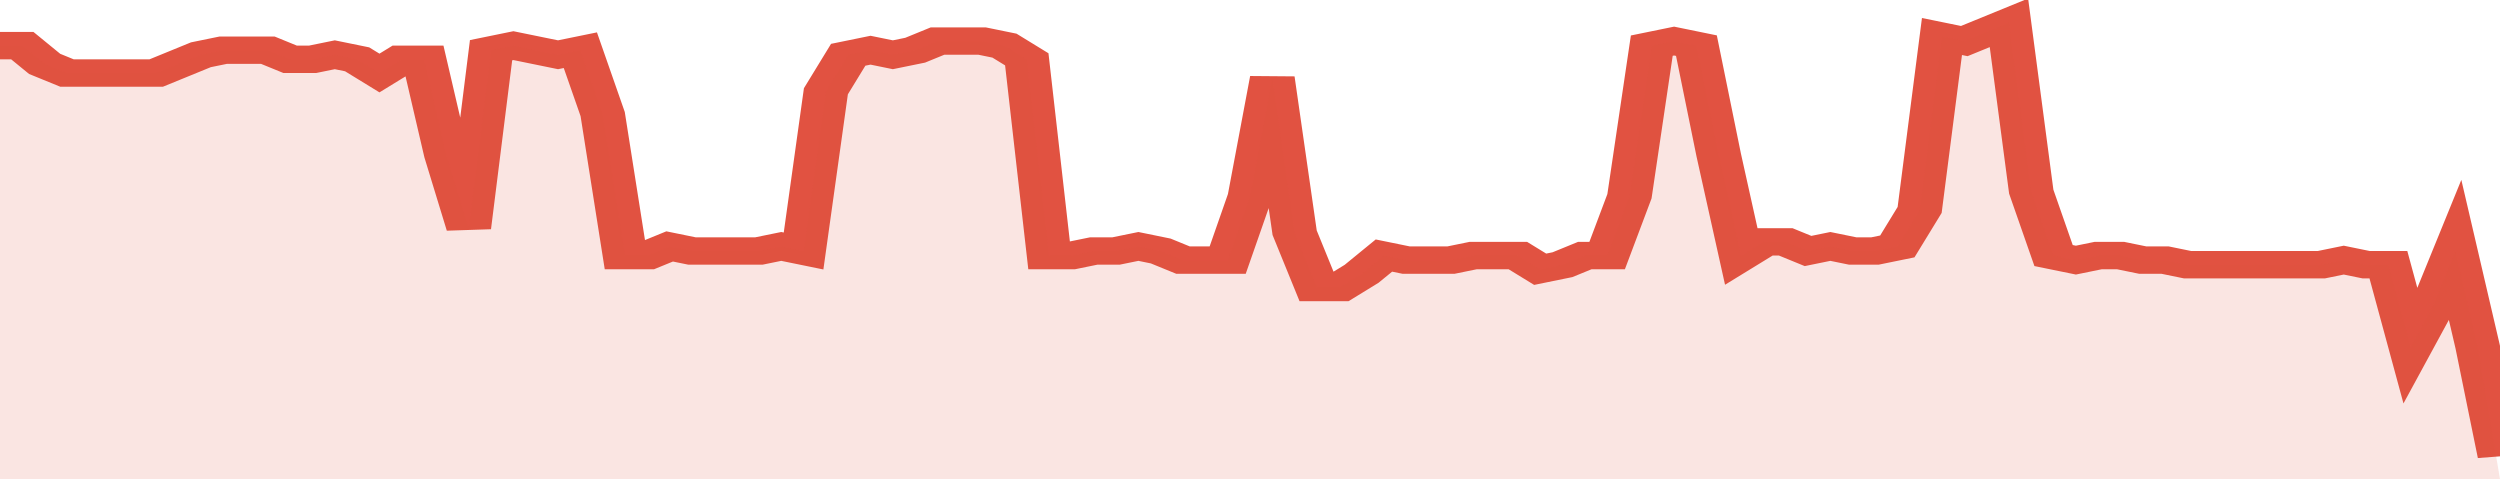
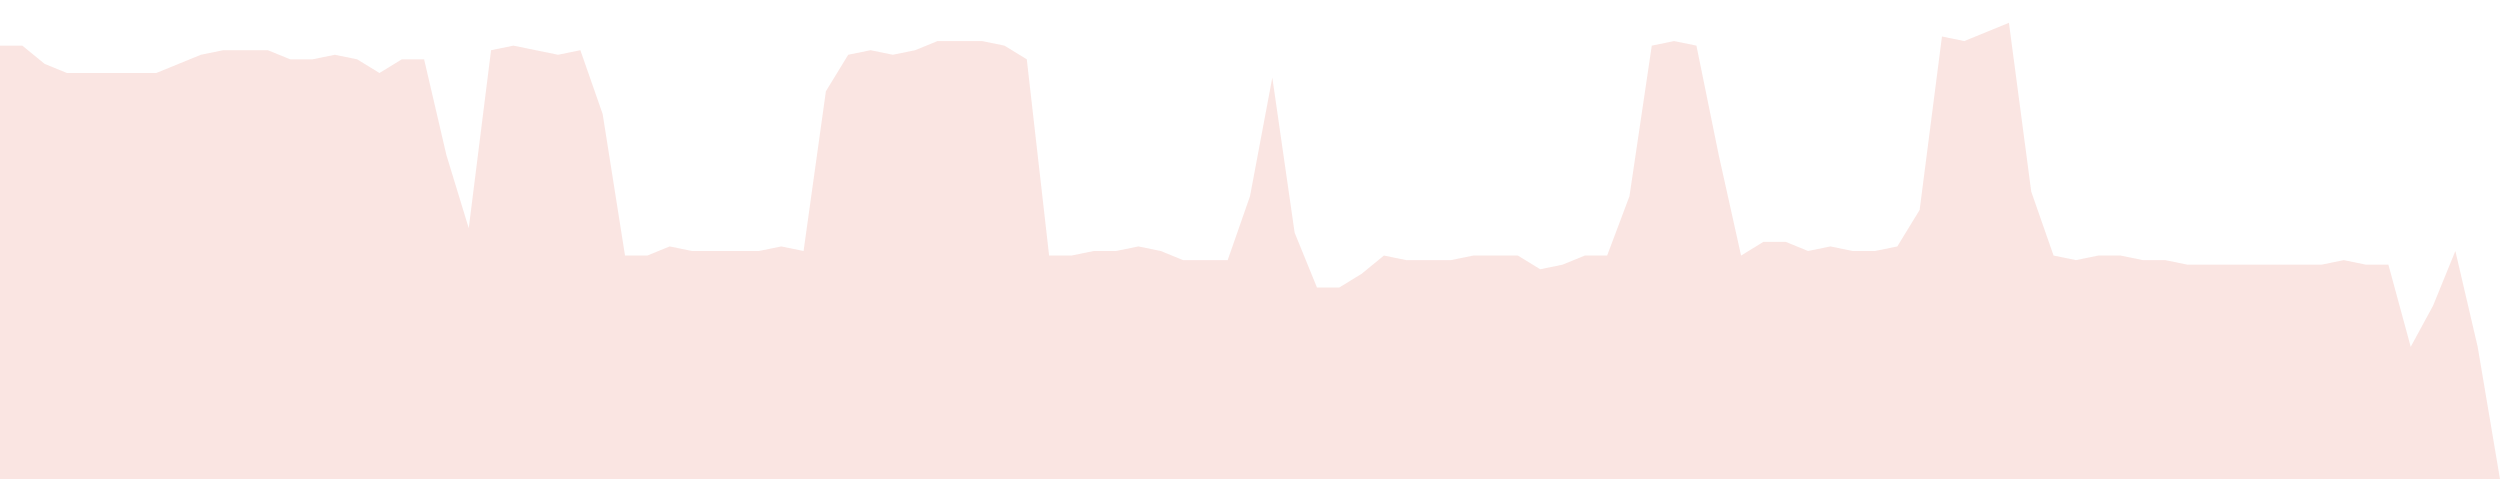
<svg xmlns="http://www.w3.org/2000/svg" viewBox="0 0 336 105" width="120" height="23" preserveAspectRatio="none">
-   <polyline fill="none" stroke="#E15241" stroke-width="6" points="0, 10 3, 10 6, 14 9, 16 12, 16 15, 16 18, 16 21, 16 24, 14 27, 12 30, 11 33, 11 36, 11 39, 13 42, 13 45, 12 48, 13 51, 16 54, 13 57, 13 60, 34 63, 50 66, 11 69, 10 72, 11 75, 12 78, 11 81, 25 84, 56 87, 56 90, 54 93, 55 96, 55 99, 55 102, 55 105, 54 108, 55 111, 20 114, 12 117, 11 120, 12 123, 11 126, 9 129, 9 132, 9 135, 10 138, 13 141, 56 144, 56 147, 55 150, 55 153, 54 156, 55 159, 57 162, 57 165, 57 168, 43 171, 17 174, 51 177, 63 180, 63 183, 60 186, 56 189, 57 192, 57 195, 57 198, 56 201, 56 204, 56 207, 59 210, 58 213, 56 216, 56 219, 43 222, 10 225, 9 228, 10 231, 34 234, 56 237, 53 240, 53 243, 55 246, 54 249, 55 252, 55 255, 54 258, 46 261, 8 264, 9 267, 7 270, 5 273, 42 276, 56 279, 57 282, 56 285, 56 288, 57 291, 57 294, 58 297, 58 300, 58 303, 58 306, 58 309, 58 312, 58 315, 57 318, 58 321, 58 324, 76 327, 67 330, 55 333, 76 336, 100 "> </polyline>
  <polygon fill="#E15241" opacity="0.15" points="0, 105 0, 10 3, 10 6, 14 9, 16 12, 16 15, 16 18, 16 21, 16 24, 14 27, 12 30, 11 33, 11 36, 11 39, 13 42, 13 45, 12 48, 13 51, 16 54, 13 57, 13 60, 34 63, 50 66, 11 69, 10 72, 11 75, 12 78, 11 81, 25 84, 56 87, 56 90, 54 93, 55 96, 55 99, 55 102, 55 105, 54 108, 55 111, 20 114, 12 117, 11 120, 12 123, 11 126, 9 129, 9 132, 9 135, 10 138, 13 141, 56 144, 56 147, 55 150, 55 153, 54 156, 55 159, 57 162, 57 165, 57 168, 43 171, 17 174, 51 177, 63 180, 63 183, 60 186, 56 189, 57 192, 57 195, 57 198, 56 201, 56 204, 56 207, 59 210, 58 213, 56 216, 56 219, 43 222, 10 225, 9 228, 10 231, 34 234, 56 237, 53 240, 53 243, 55 246, 54 249, 55 252, 55 255, 54 258, 46 261, 8 264, 9 267, 7 270, 5 273, 42 276, 56 279, 57 282, 56 285, 56 288, 57 291, 57 294, 58 297, 58 300, 58 303, 58 306, 58 309, 58 312, 58 315, 57 318, 58 321, 58 324, 76 327, 67 330, 55 333, 76 336, 105 " />
</svg>